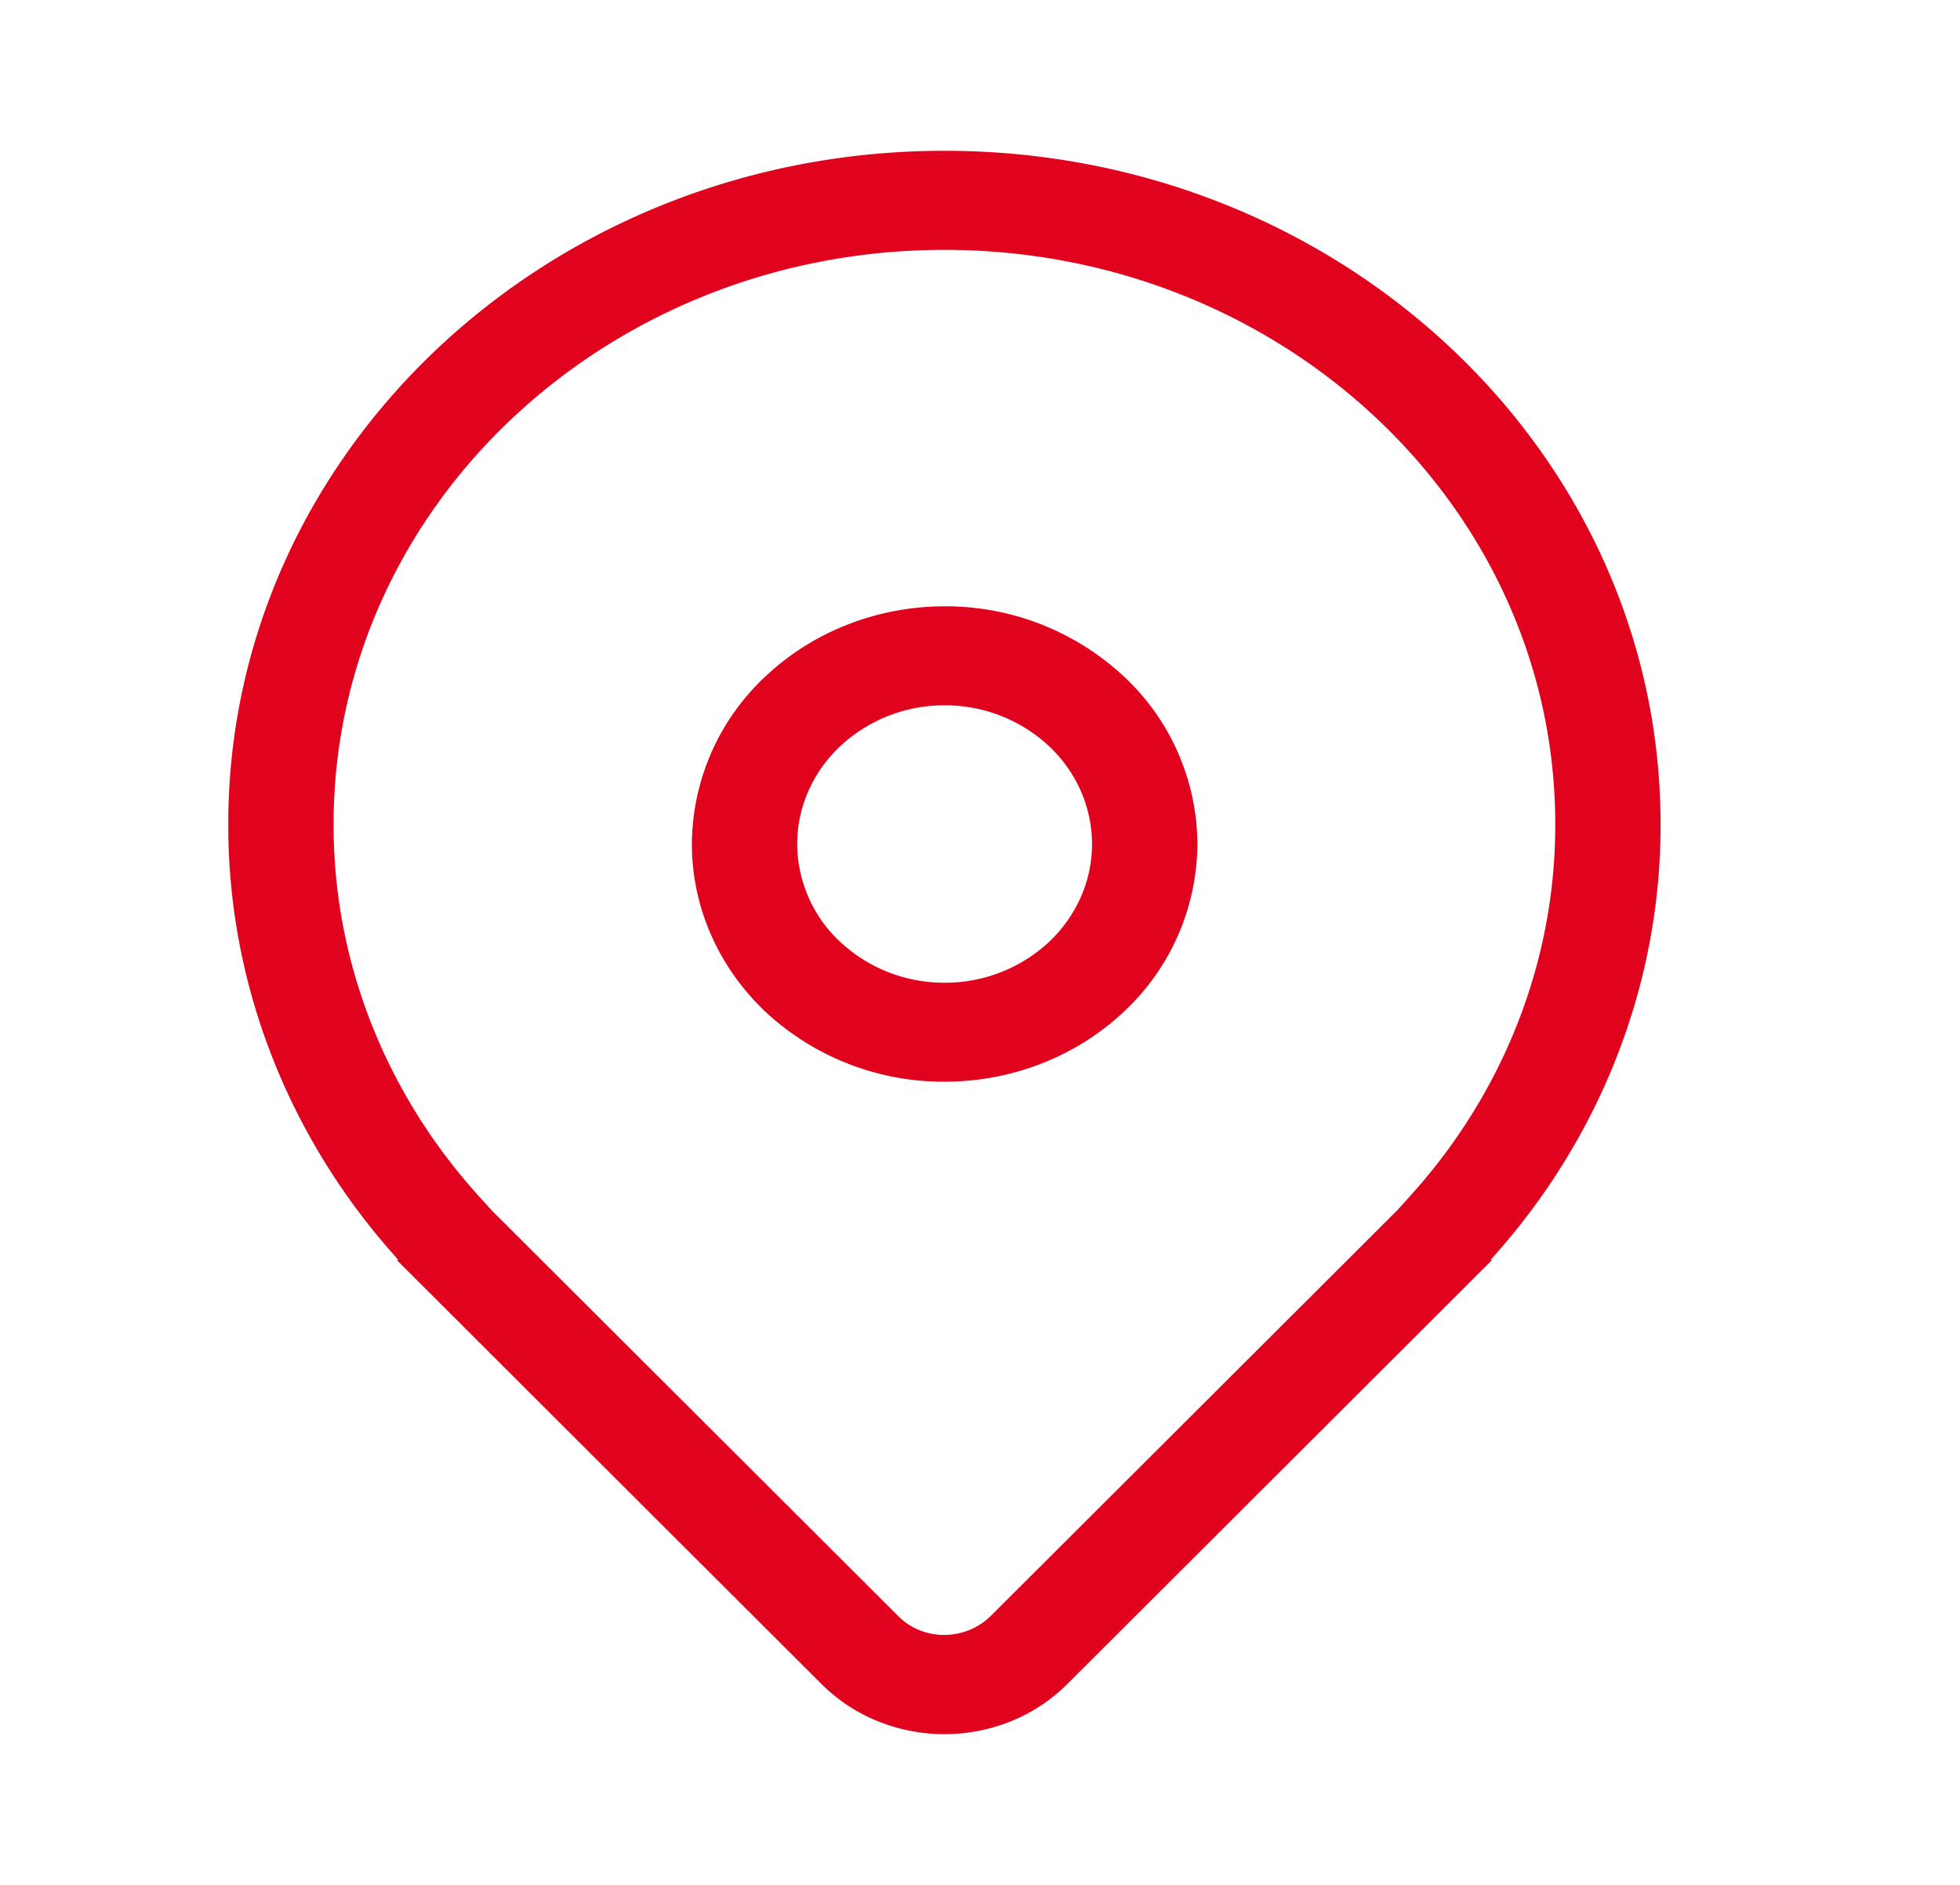
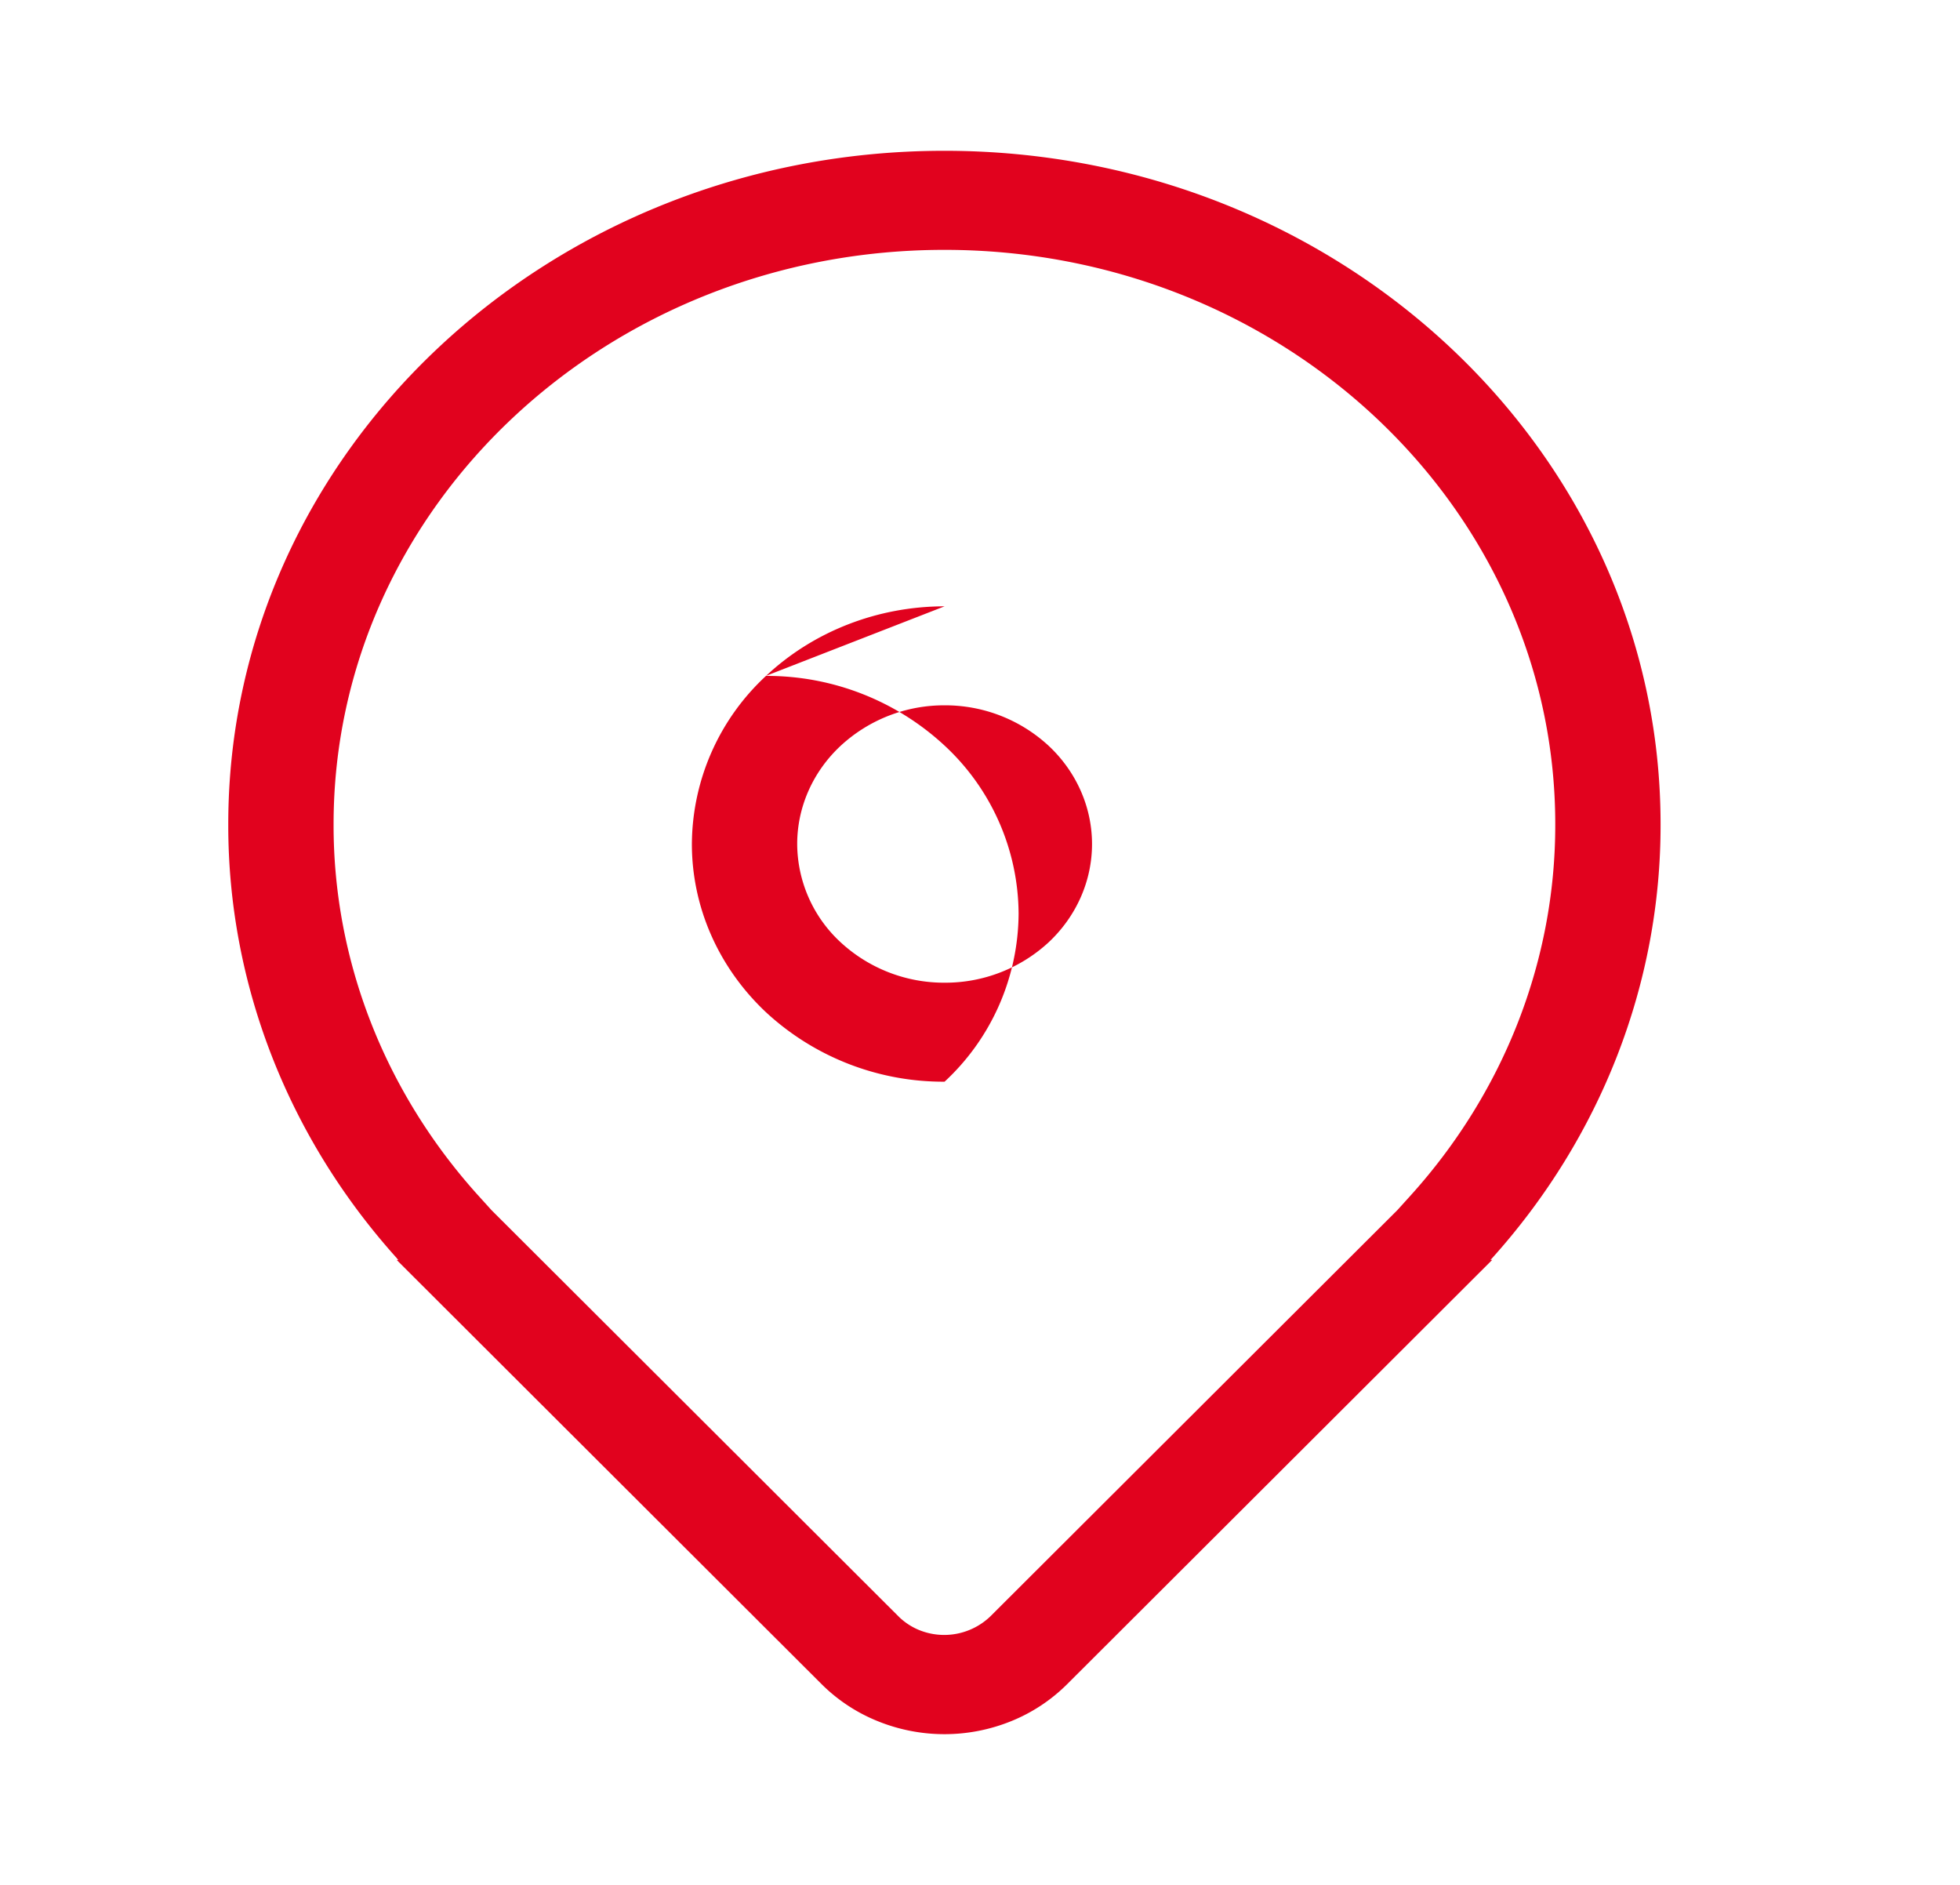
<svg xmlns="http://www.w3.org/2000/svg" width="19.76" height="19" viewBox="0 0 26 25" fill="none">
-   <path d="M12.53 8.042c-.889 0-1.741.333-2.37.924a3.06 3.06 0 0 0-.982 2.229c0 .836.353 1.638.982 2.23a3.464 3.464 0 0 0 2.37.922c.89 0 1.743-.332 2.372-.923a3.06 3.06 0 0 0 .982-2.23 3.06 3.06 0 0 0-.982-2.228 3.464 3.464 0 0 0-2.371-.924zm-1.955 3.153c0-.488.206-.956.573-1.3a2.02 2.02 0 0 1 1.383-.54 2.02 2.02 0 0 1 1.383.54c.366.344.572.812.572 1.3s-.206.955-.572 1.3a2.02 2.02 0 0 1-1.383.539 2.02 2.02 0 0 1-1.383-.539 1.785 1.785 0 0 1-.573-1.3zm9.218 5.517-5.638 5.627a2.24 2.24 0 0 1-.74.489 2.356 2.356 0 0 1-1.773 0 2.242 2.242 0 0 1-.742-.489l-5.637-5.627h.021l-.01-.01-.01-.014c-1.448-1.609-2.24-3.649-2.236-5.756C3.028 6 7.28 2 12.528 2s9.5 3.999 9.5 8.932c.004 2.107-.788 4.147-2.235 5.756l-.012.013-.01.01h.021zm-1.086-.85c1.245-1.376 1.927-3.124 1.924-4.93 0-4.207-3.628-7.618-8.103-7.618s-8.103 3.41-8.103 7.618c-.004 1.806.679 3.554 1.924 4.93l.172.19 5.397 5.386a.84.84 0 0 0 .277.183.884.884 0 0 0 .943-.183l5.397-5.386.172-.19z" fill="#E1021E" />
+   <path d="M12.53 8.042c-.889 0-1.741.333-2.37.924a3.06 3.06 0 0 0-.982 2.229c0 .836.353 1.638.982 2.23a3.464 3.464 0 0 0 2.37.922a3.06 3.06 0 0 0 .982-2.23 3.06 3.06 0 0 0-.982-2.228 3.464 3.464 0 0 0-2.371-.924zm-1.955 3.153c0-.488.206-.956.573-1.3a2.02 2.02 0 0 1 1.383-.54 2.02 2.02 0 0 1 1.383.54c.366.344.572.812.572 1.3s-.206.955-.572 1.3a2.02 2.02 0 0 1-1.383.539 2.02 2.02 0 0 1-1.383-.539 1.785 1.785 0 0 1-.573-1.3zm9.218 5.517-5.638 5.627a2.24 2.24 0 0 1-.74.489 2.356 2.356 0 0 1-1.773 0 2.242 2.242 0 0 1-.742-.489l-5.637-5.627h.021l-.01-.01-.01-.014c-1.448-1.609-2.24-3.649-2.236-5.756C3.028 6 7.28 2 12.528 2s9.5 3.999 9.5 8.932c.004 2.107-.788 4.147-2.235 5.756l-.012.013-.01.01h.021zm-1.086-.85c1.245-1.376 1.927-3.124 1.924-4.93 0-4.207-3.628-7.618-8.103-7.618s-8.103 3.41-8.103 7.618c-.004 1.806.679 3.554 1.924 4.93l.172.19 5.397 5.386a.84.84 0 0 0 .277.183.884.884 0 0 0 .943-.183l5.397-5.386.172-.19z" fill="#E1021E" />
</svg>